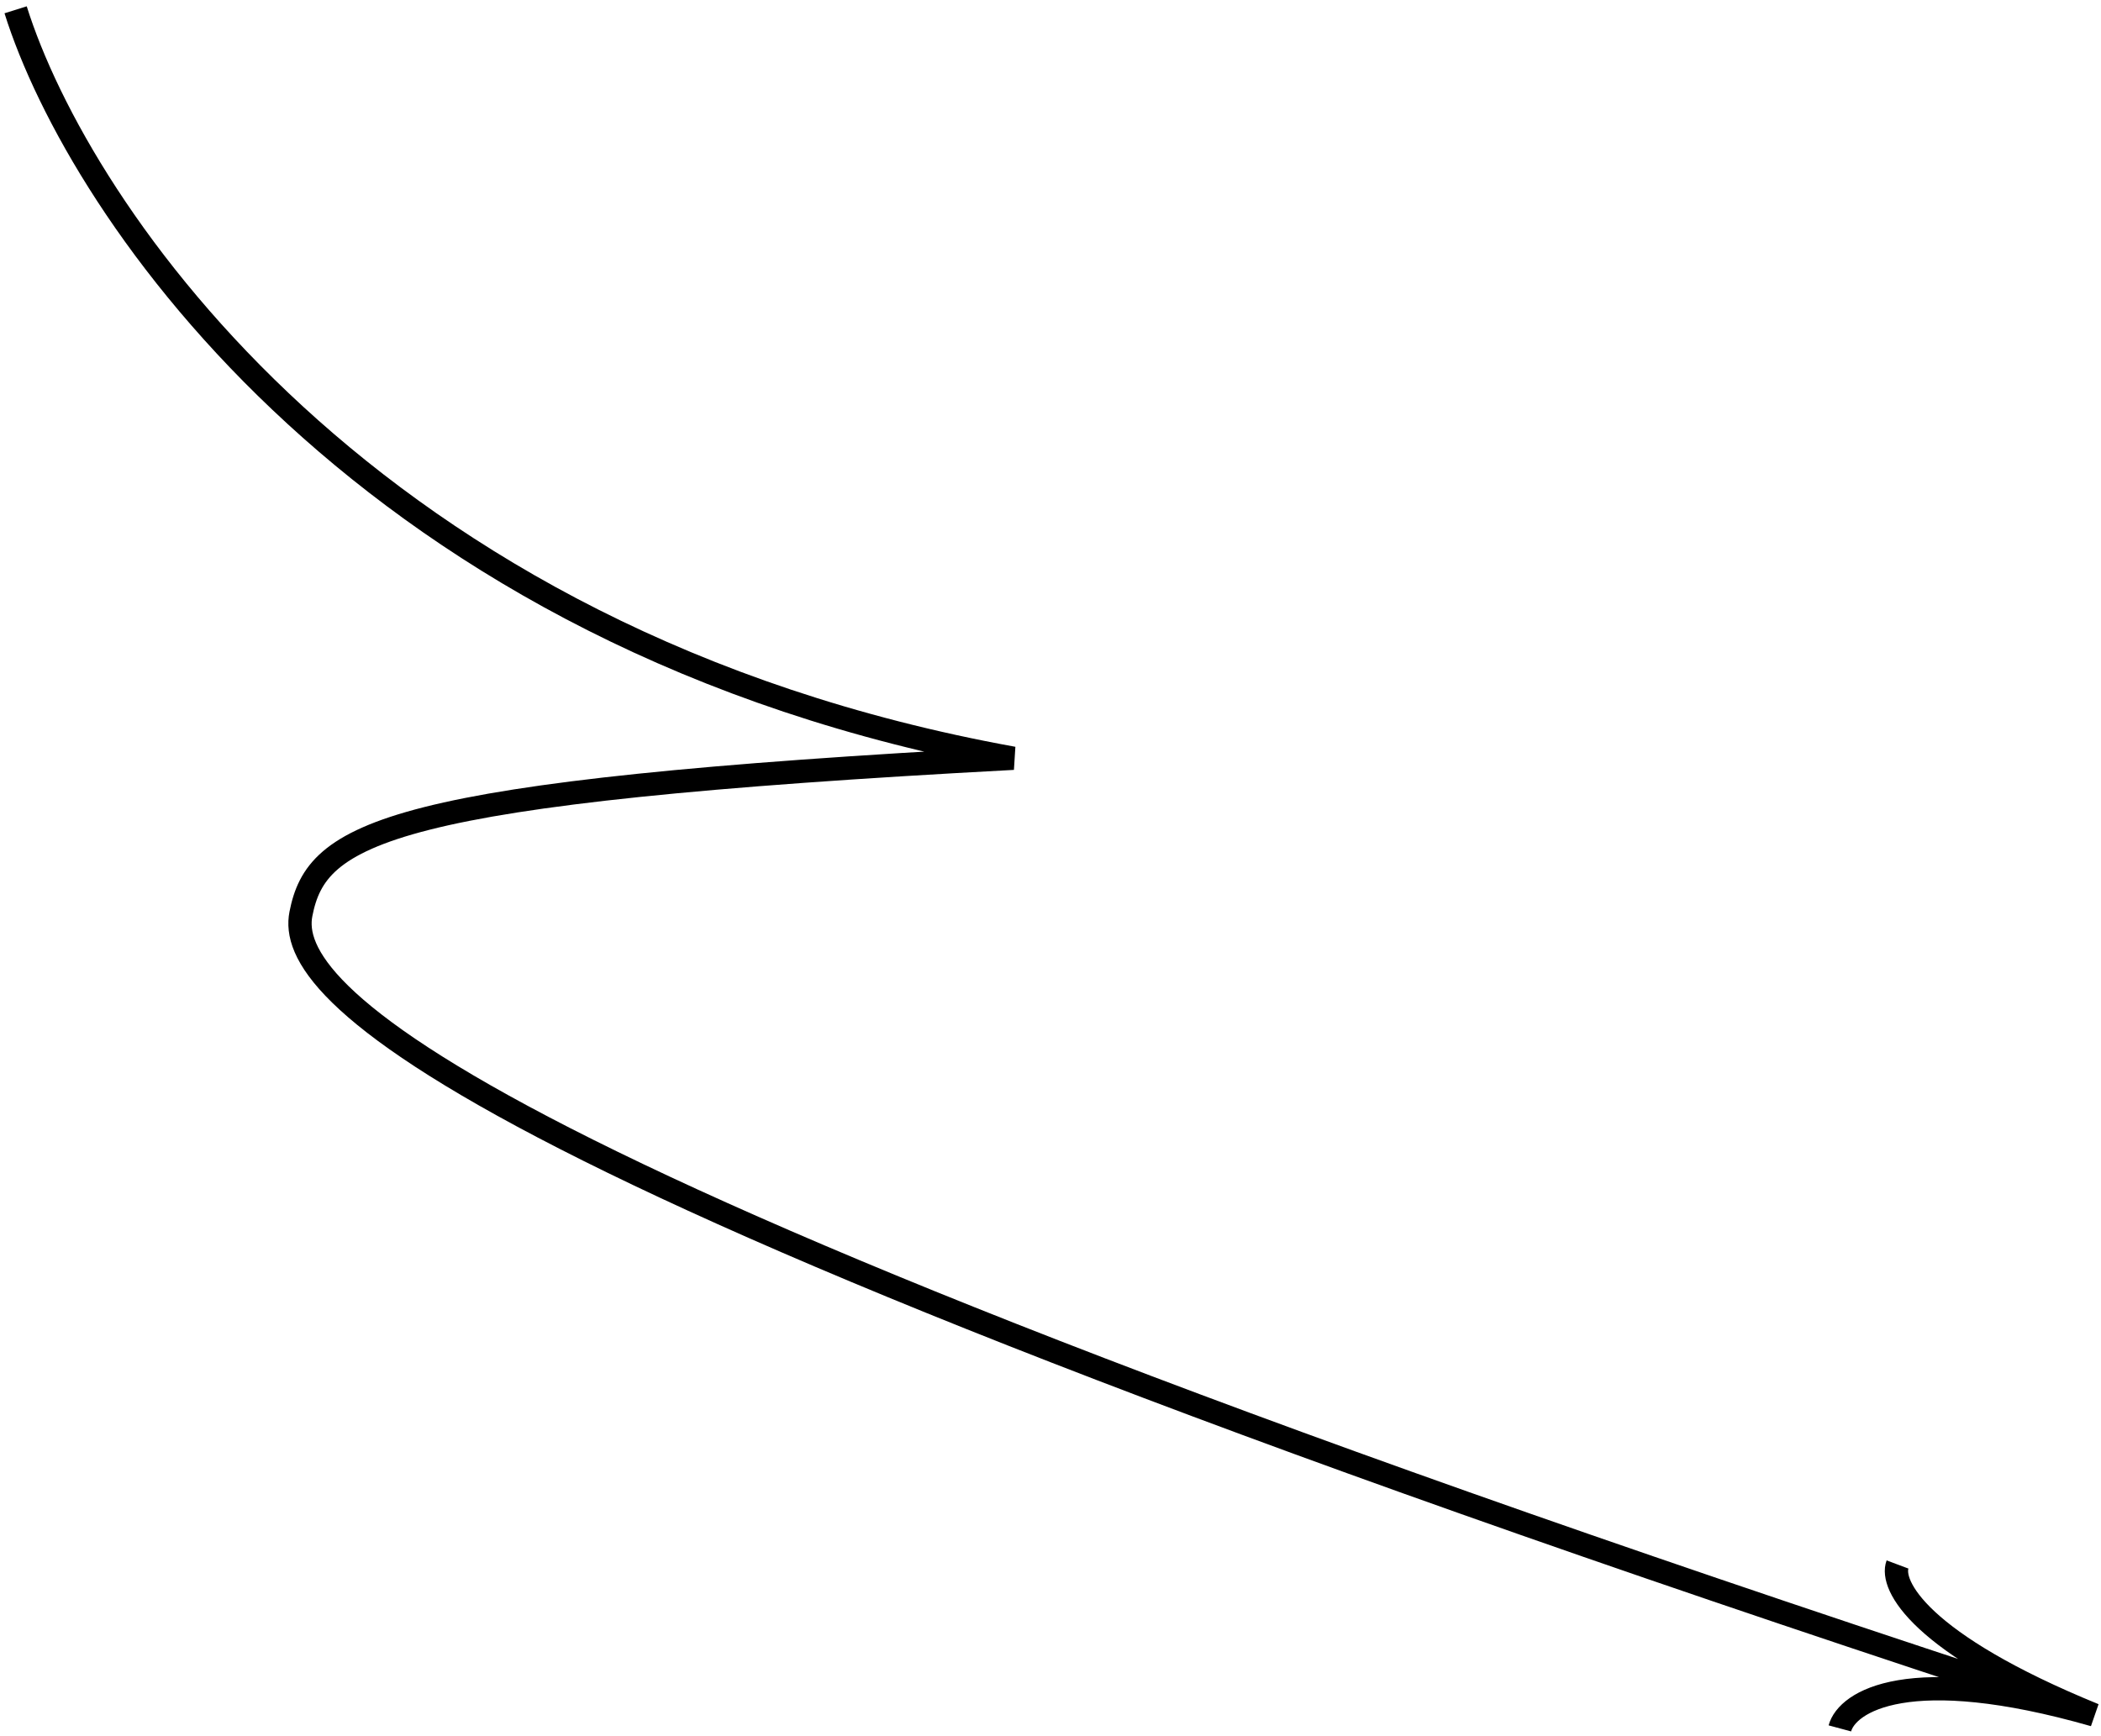
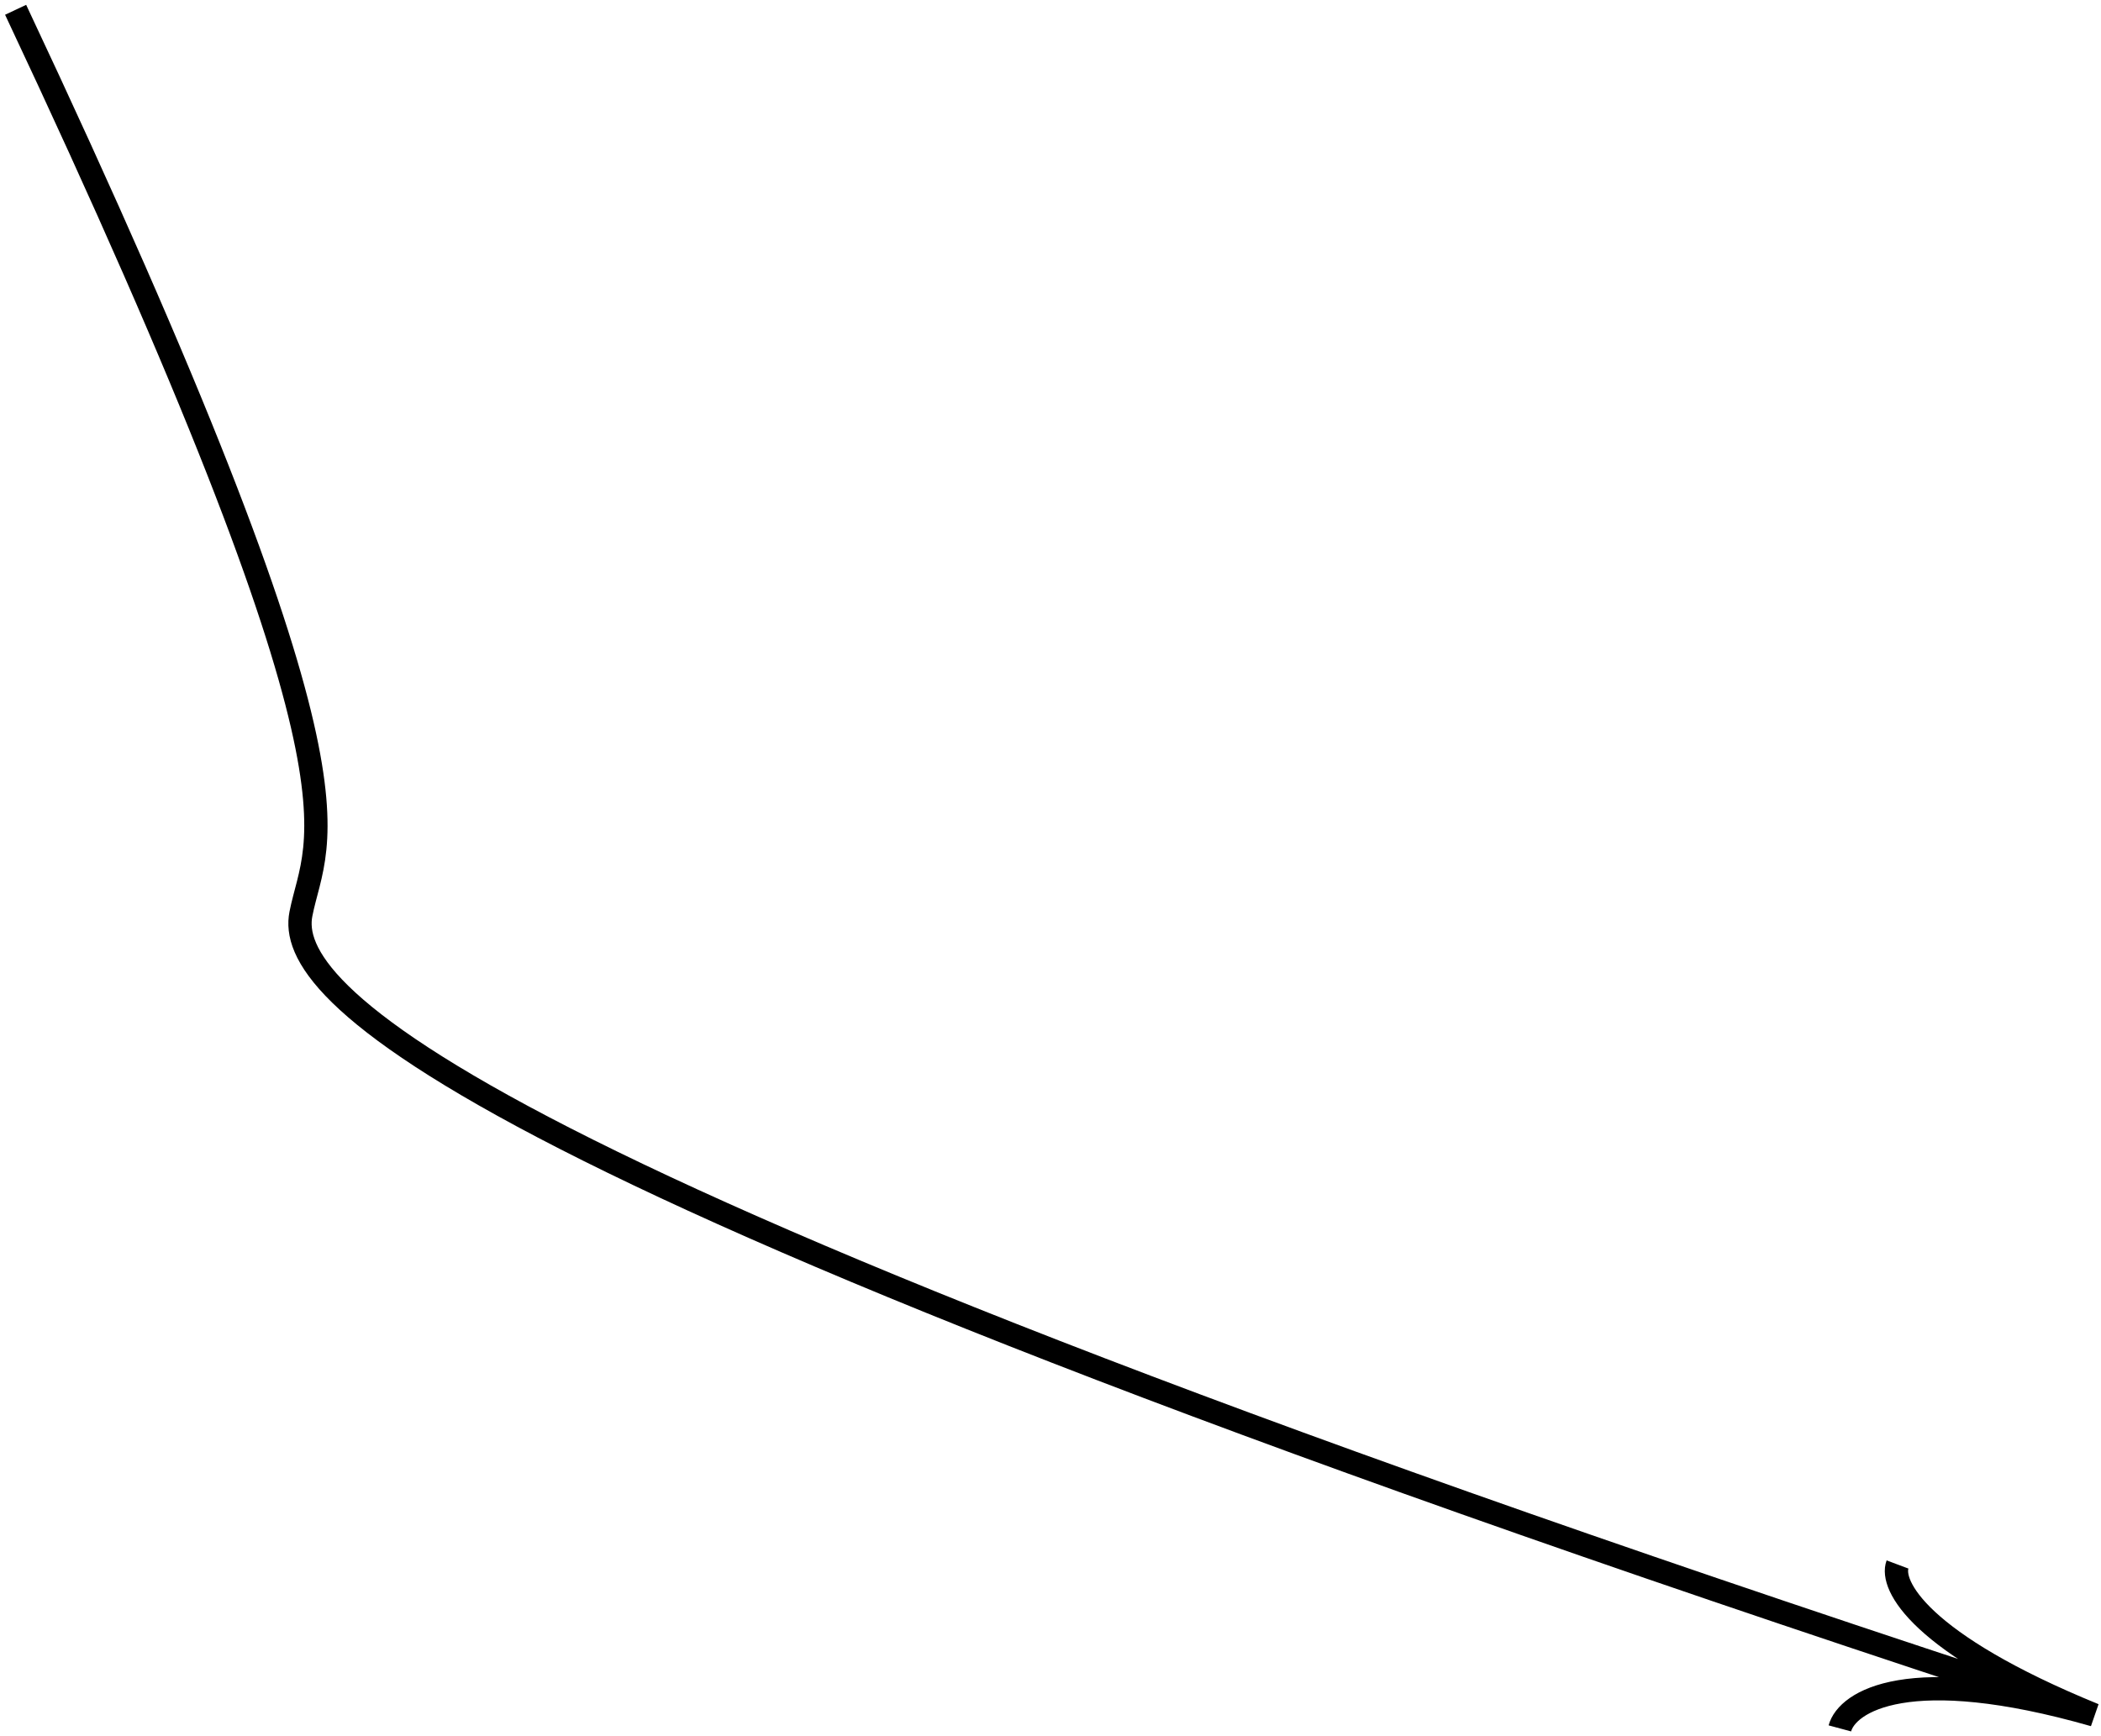
<svg xmlns="http://www.w3.org/2000/svg" width="242" height="200" viewBox="0 0 242 200" fill="none">
-   <path d="M1.799 1.128C9.043 24.24 42.166 73.843 116.716 87.352C44.206 91.215 36.482 95.984 34.66 105.289C32.968 113.927 49.397 135.095 238.774 196.868M218.564 180.23C217.689 182.565 220.994 189.3 241.211 197.565C219.764 191.43 212.749 196.04 211.921 199.112" stroke="black" stroke-width="2.683" />
+   <path d="M1.799 1.128C44.206 91.215 36.482 95.984 34.66 105.289C32.968 113.927 49.397 135.095 238.774 196.868M218.564 180.23C217.689 182.565 220.994 189.3 241.211 197.565C219.764 191.43 212.749 196.04 211.921 199.112" stroke="black" stroke-width="2.683" />
</svg>